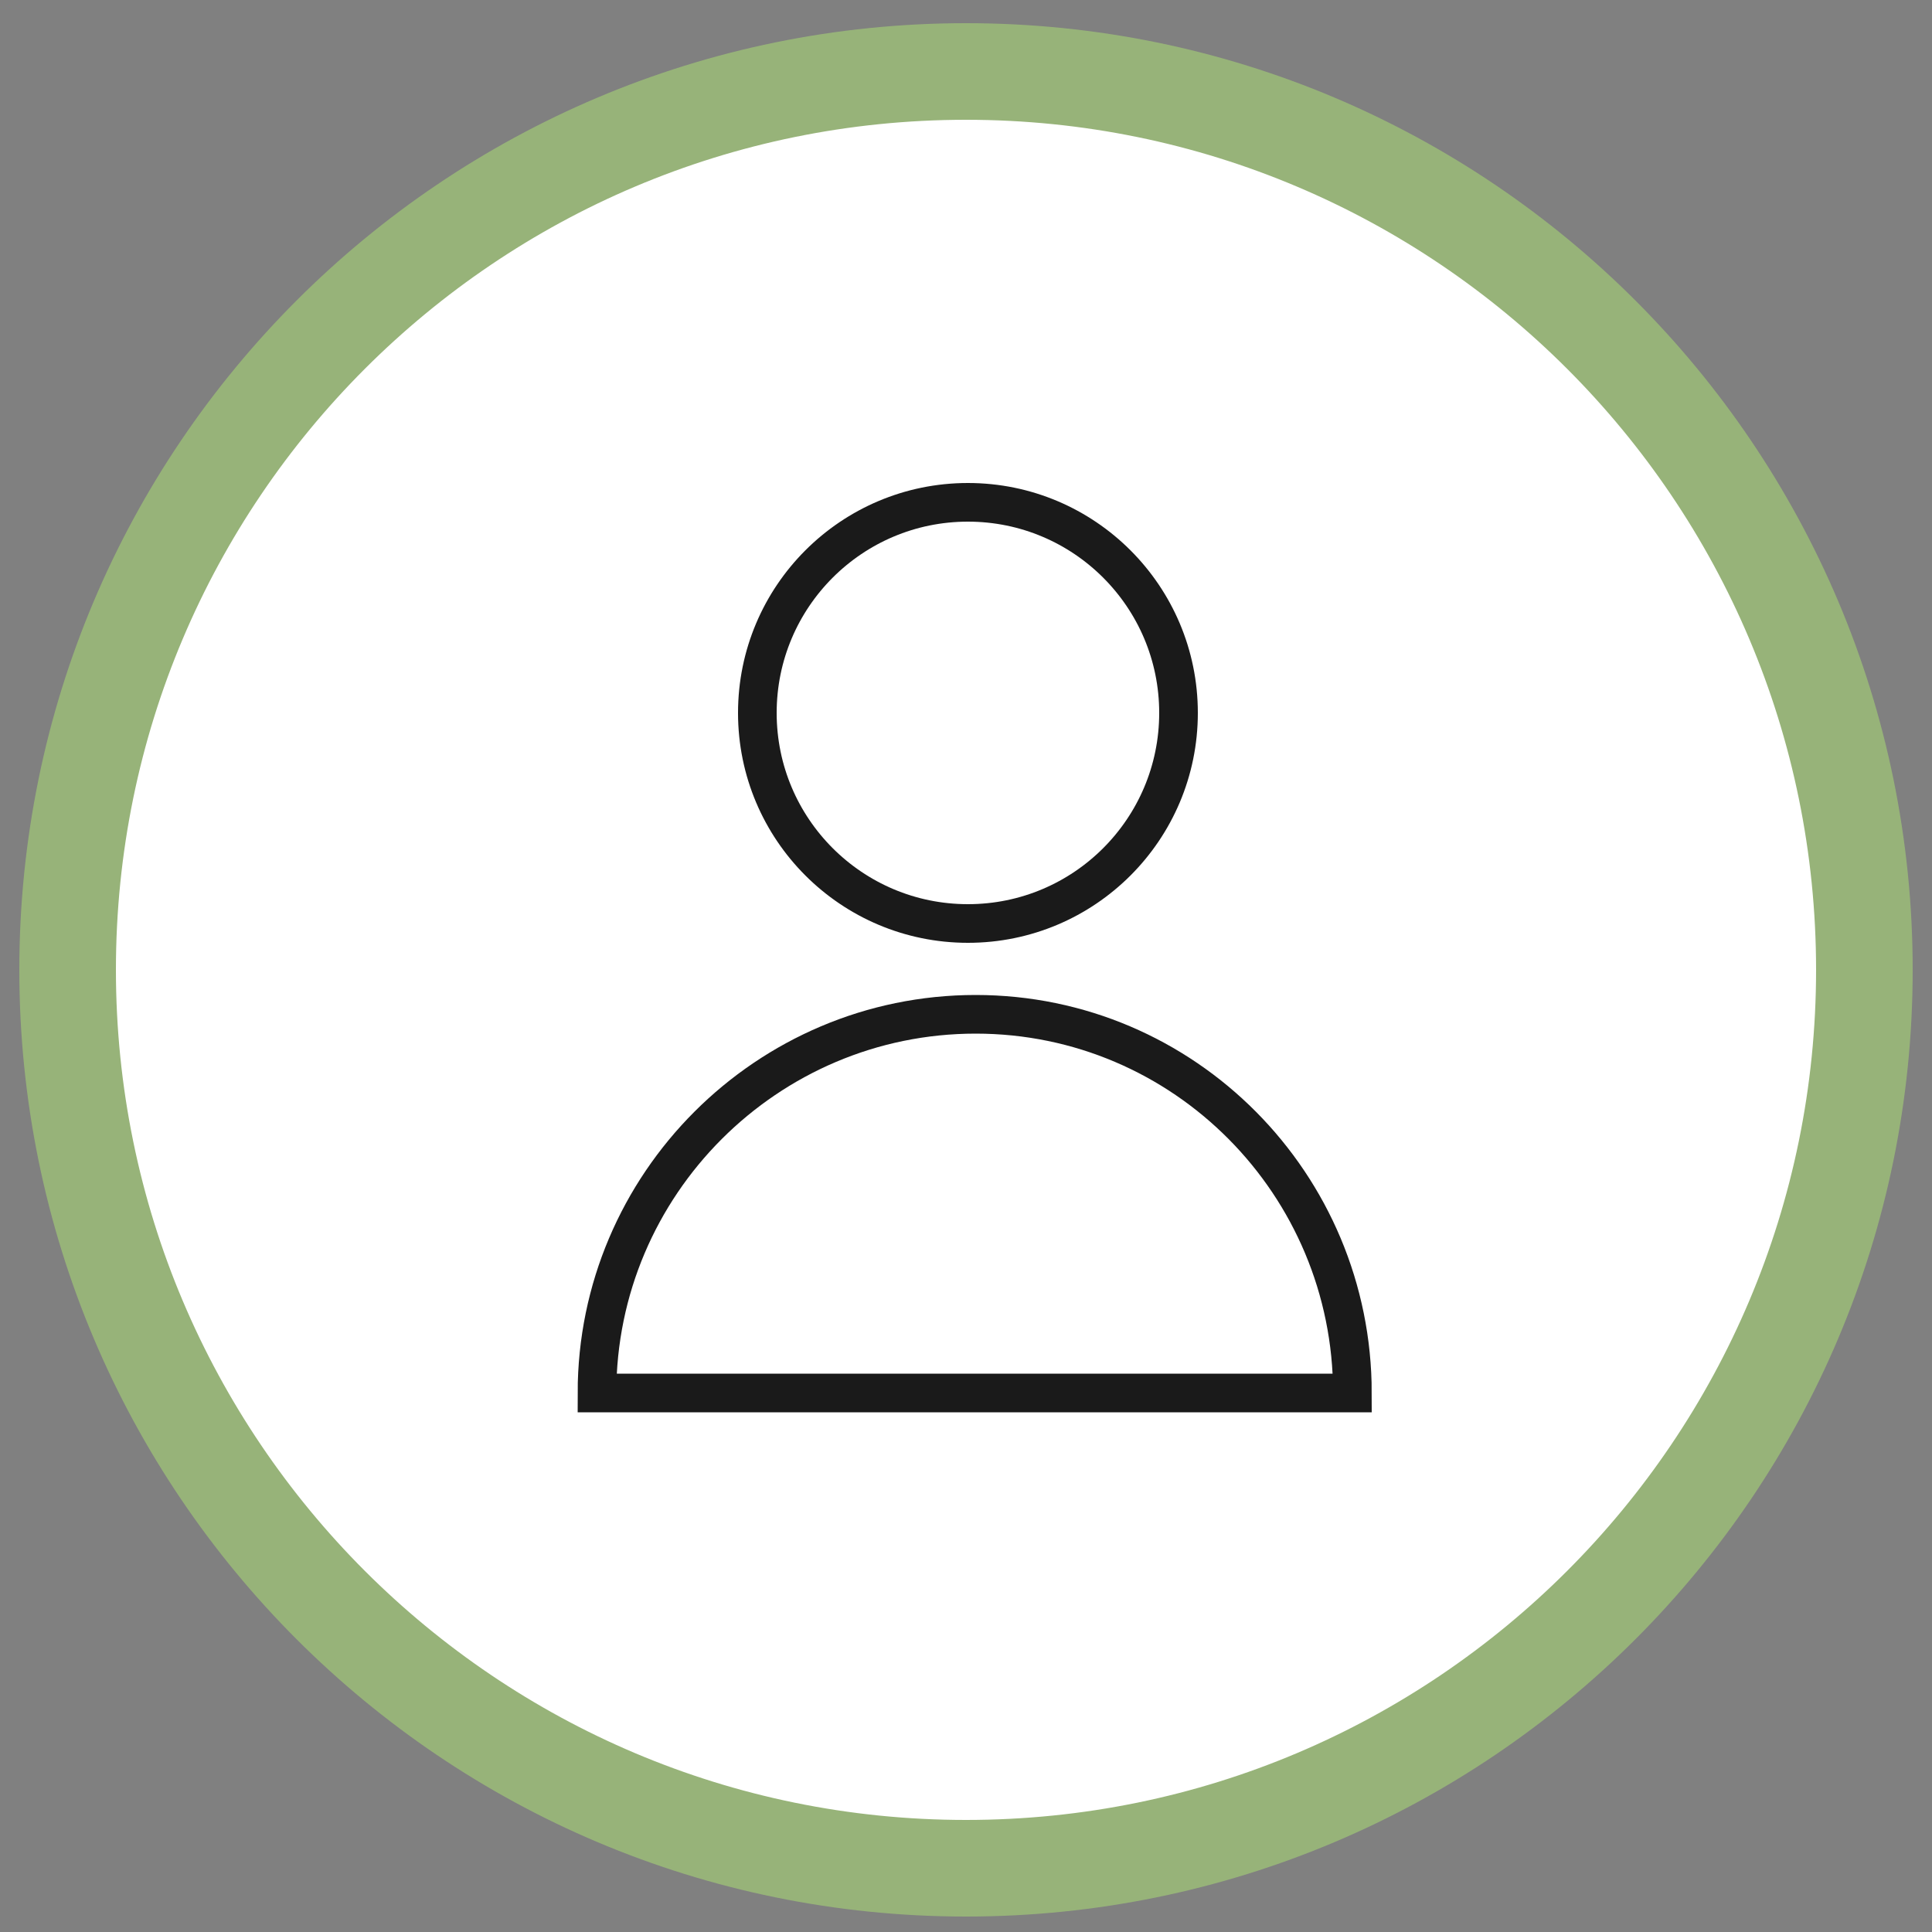
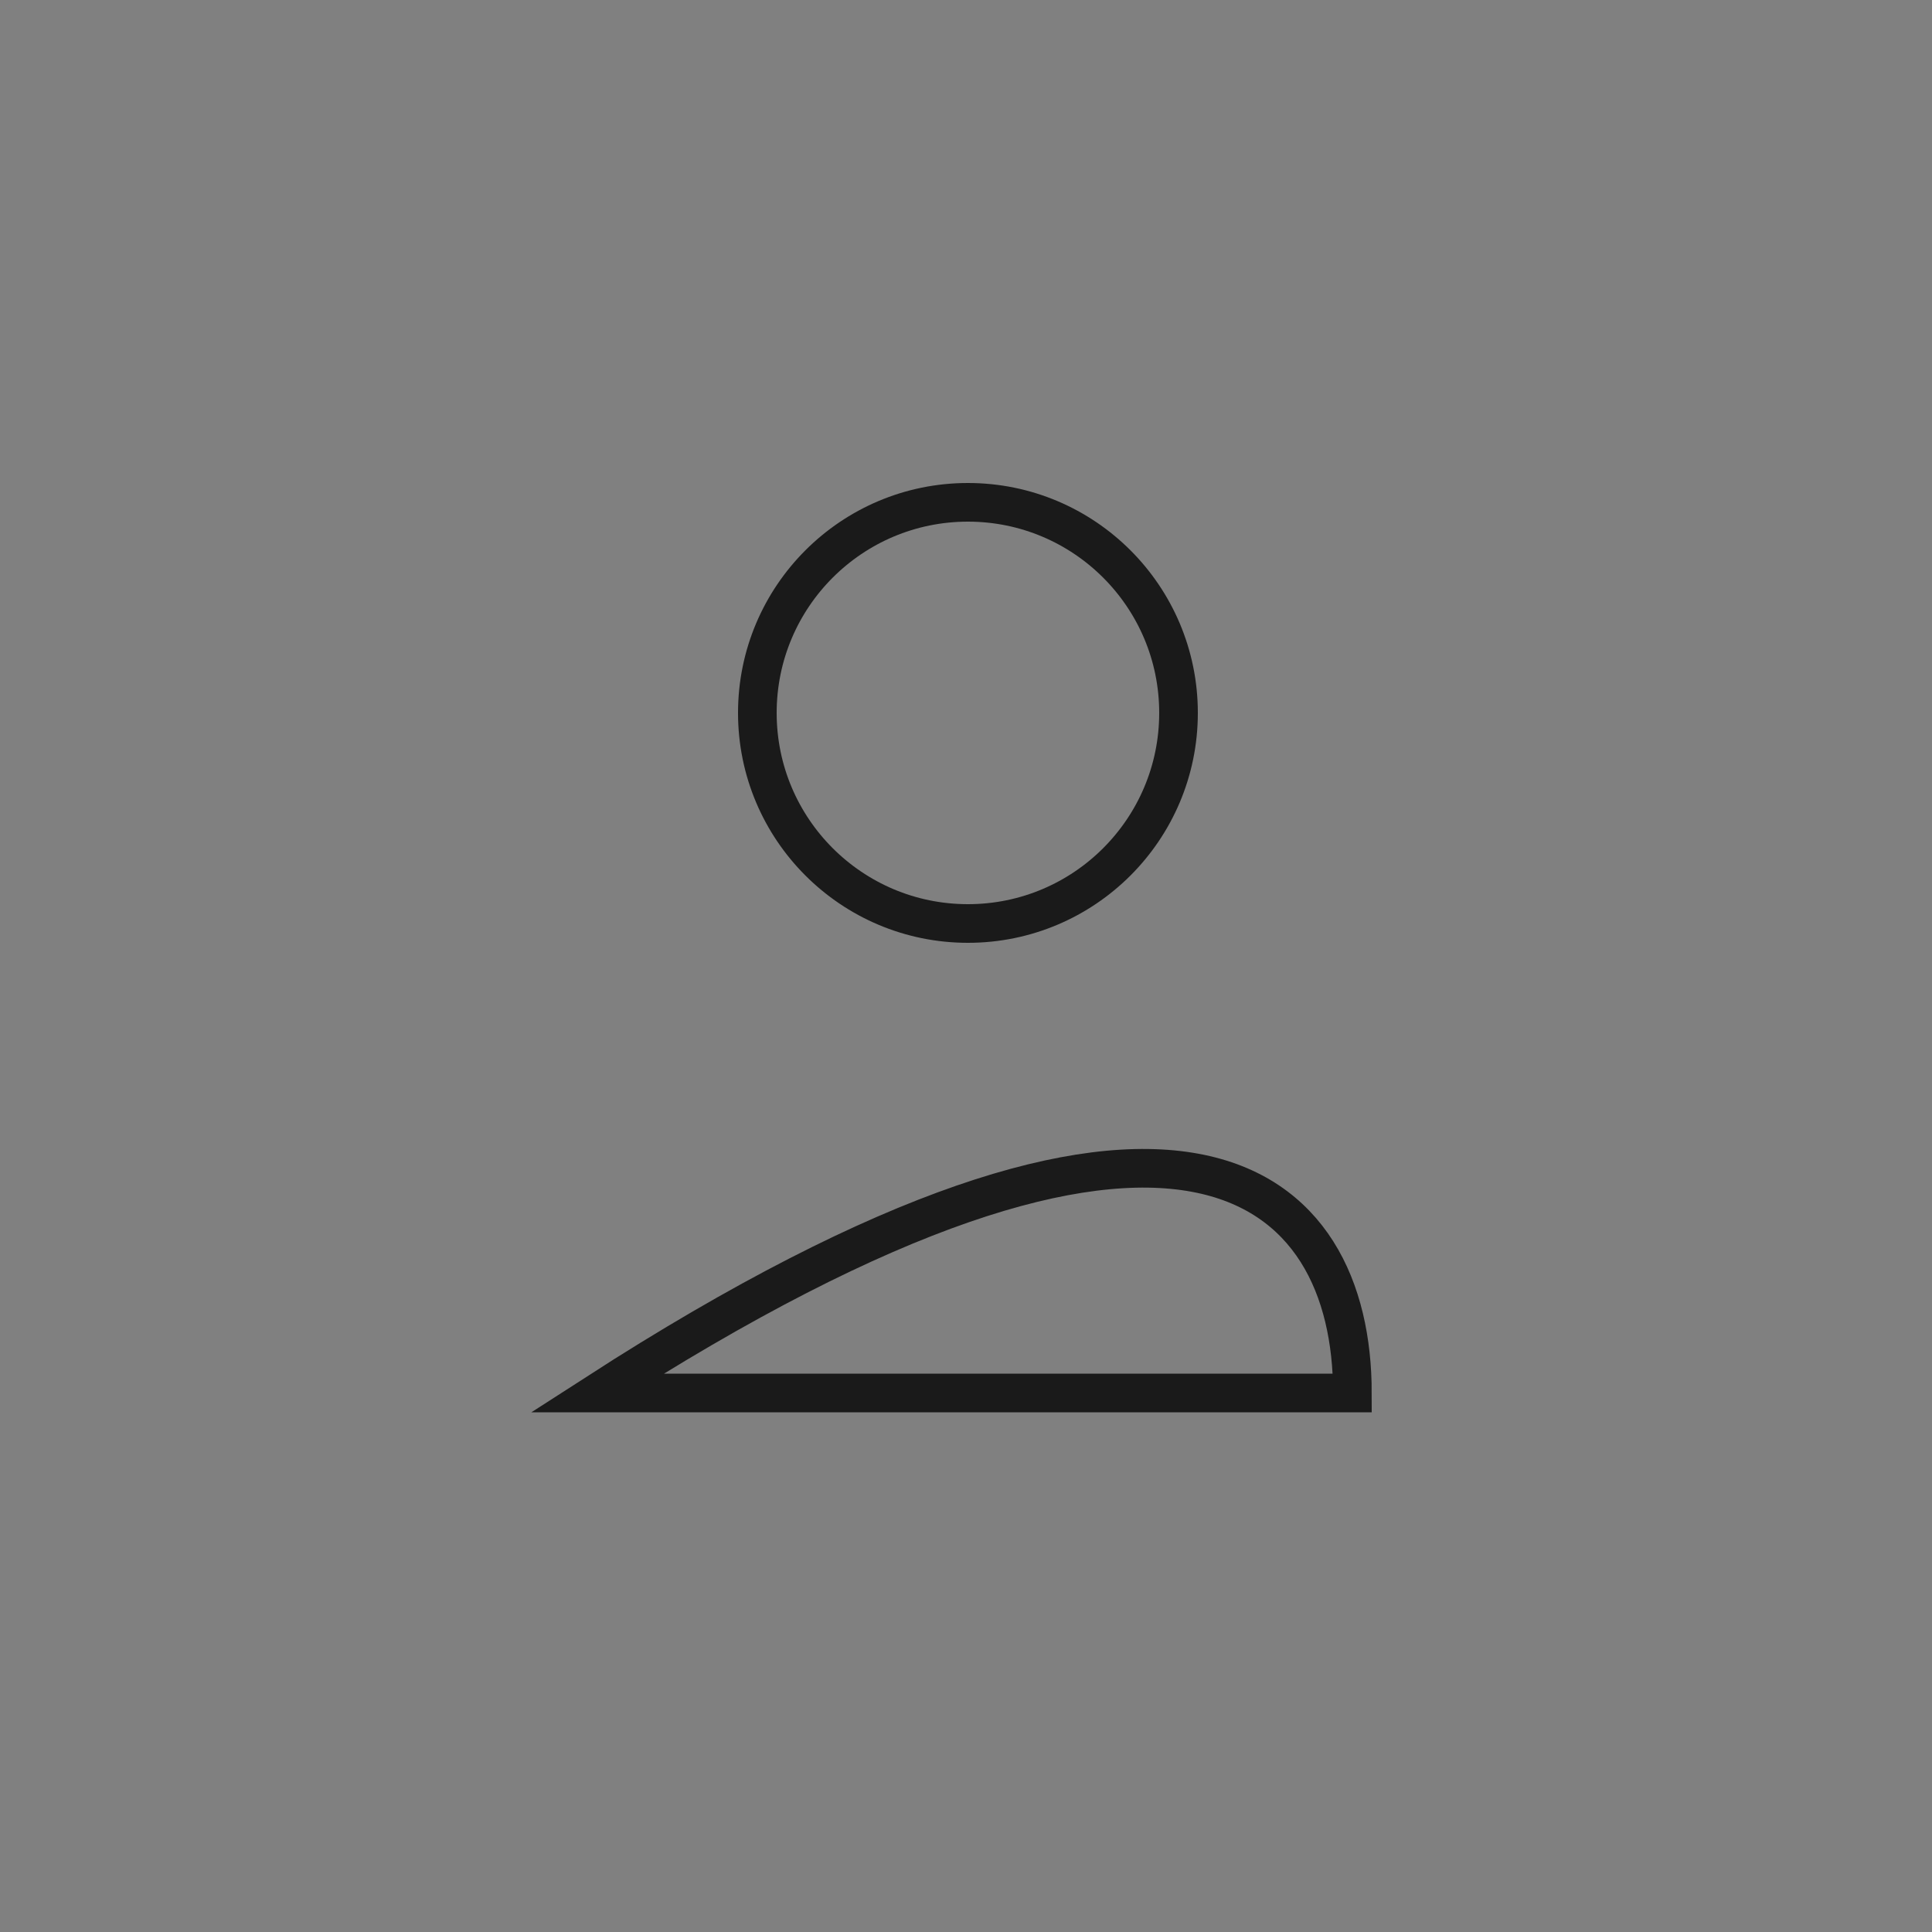
<svg xmlns="http://www.w3.org/2000/svg" width="100" height="100" viewBox="0 0 100 100" fill="none">
  <rect x="0" y="0" width="100" height="100" fill="#808080" stroke="none" />
-   <path d="M96.5 50.2C96.5 75.881 75.681 96.7 50 96.7C24.319 96.7 3.5 75.881 3.5 50.2C3.5 24.519 24.319 3.7 50 3.7C75.681 3.7 96.5 24.519 96.5 50.2Z" fill="white" stroke="#97B379" stroke-width="5" />
-   <path d="M30.9 72.1C30.9 61.3 39.7 52.5 50.5 52.5C61.3 52.5 70 61.3 70 72.1H30.9Z" stroke="#1A1A1A" stroke-width="2" stroke-miterlimit="10" />
+   <path d="M30.9 72.1C61.3 52.5 70 61.3 70 72.1H30.9Z" stroke="#1A1A1A" stroke-width="2" stroke-miterlimit="10" />
  <path d="M50.1 47.8C56.12 47.8 61 42.92 61 36.9C61 30.88 56.12 26 50.1 26C44.08 26 39.2 30.88 39.2 36.9C39.2 42.92 44.08 47.8 50.1 47.8Z" stroke="#1A1A1A" stroke-width="2" stroke-miterlimit="10" />
</svg>